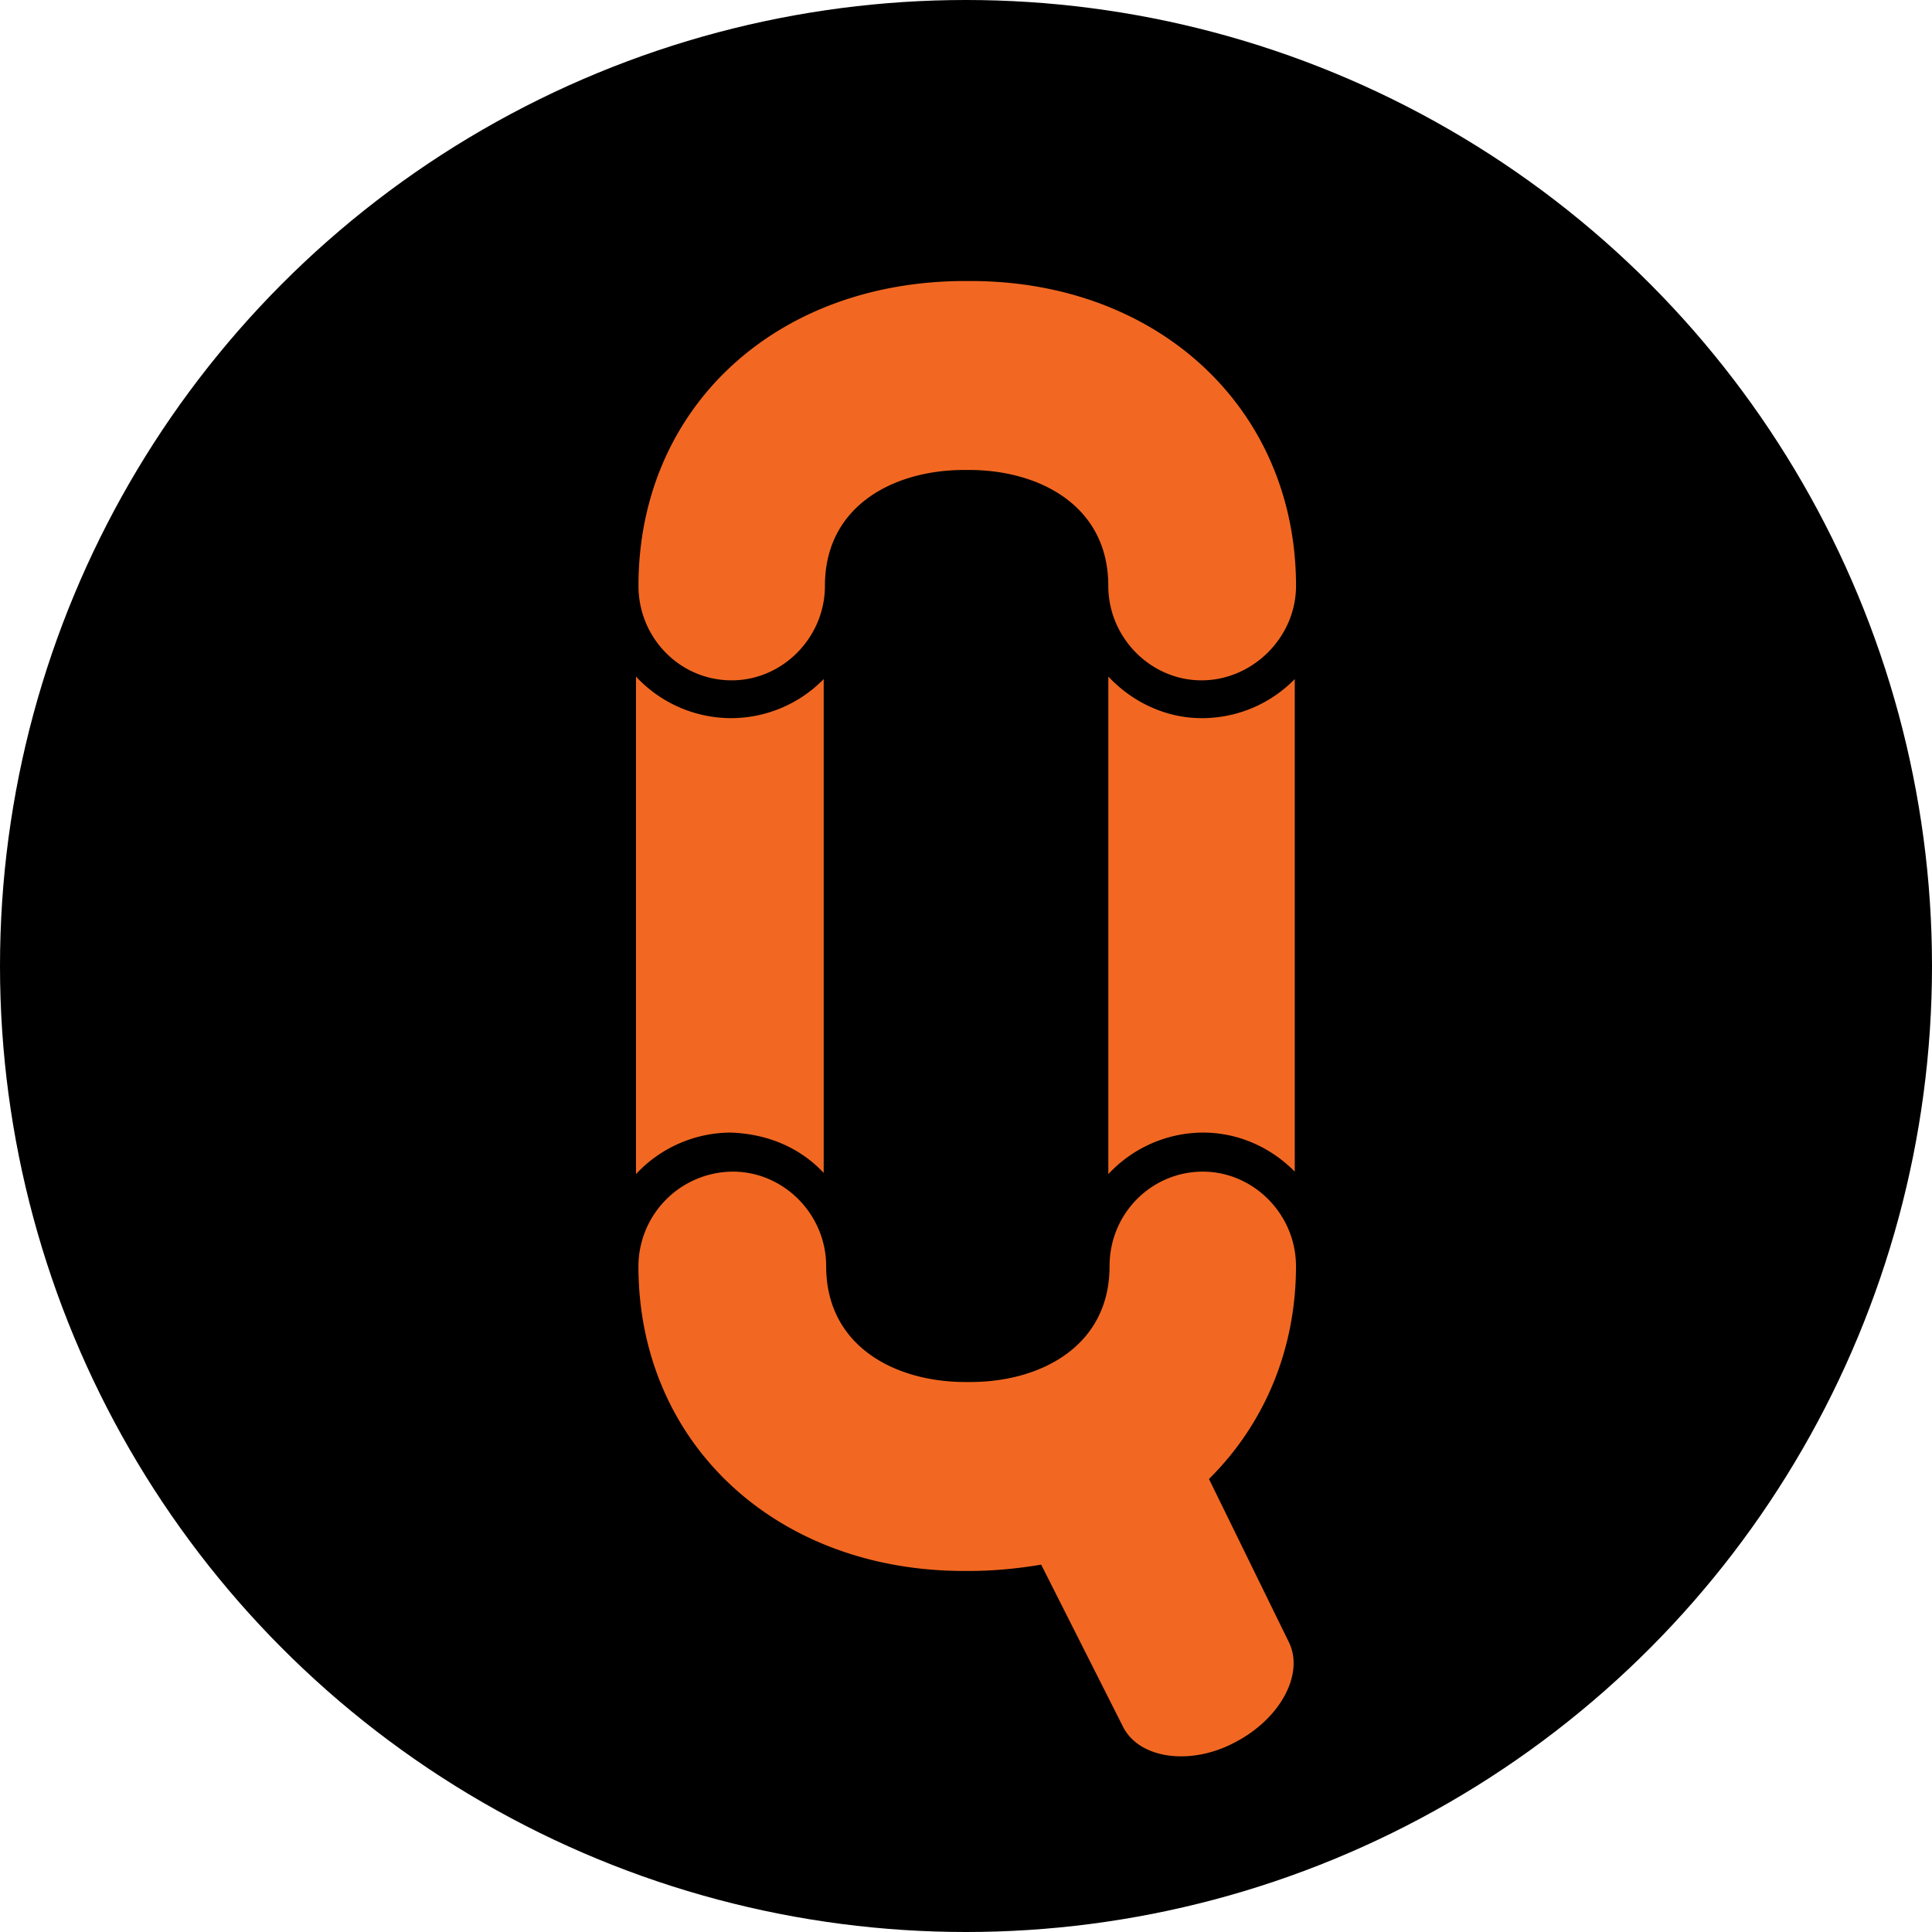
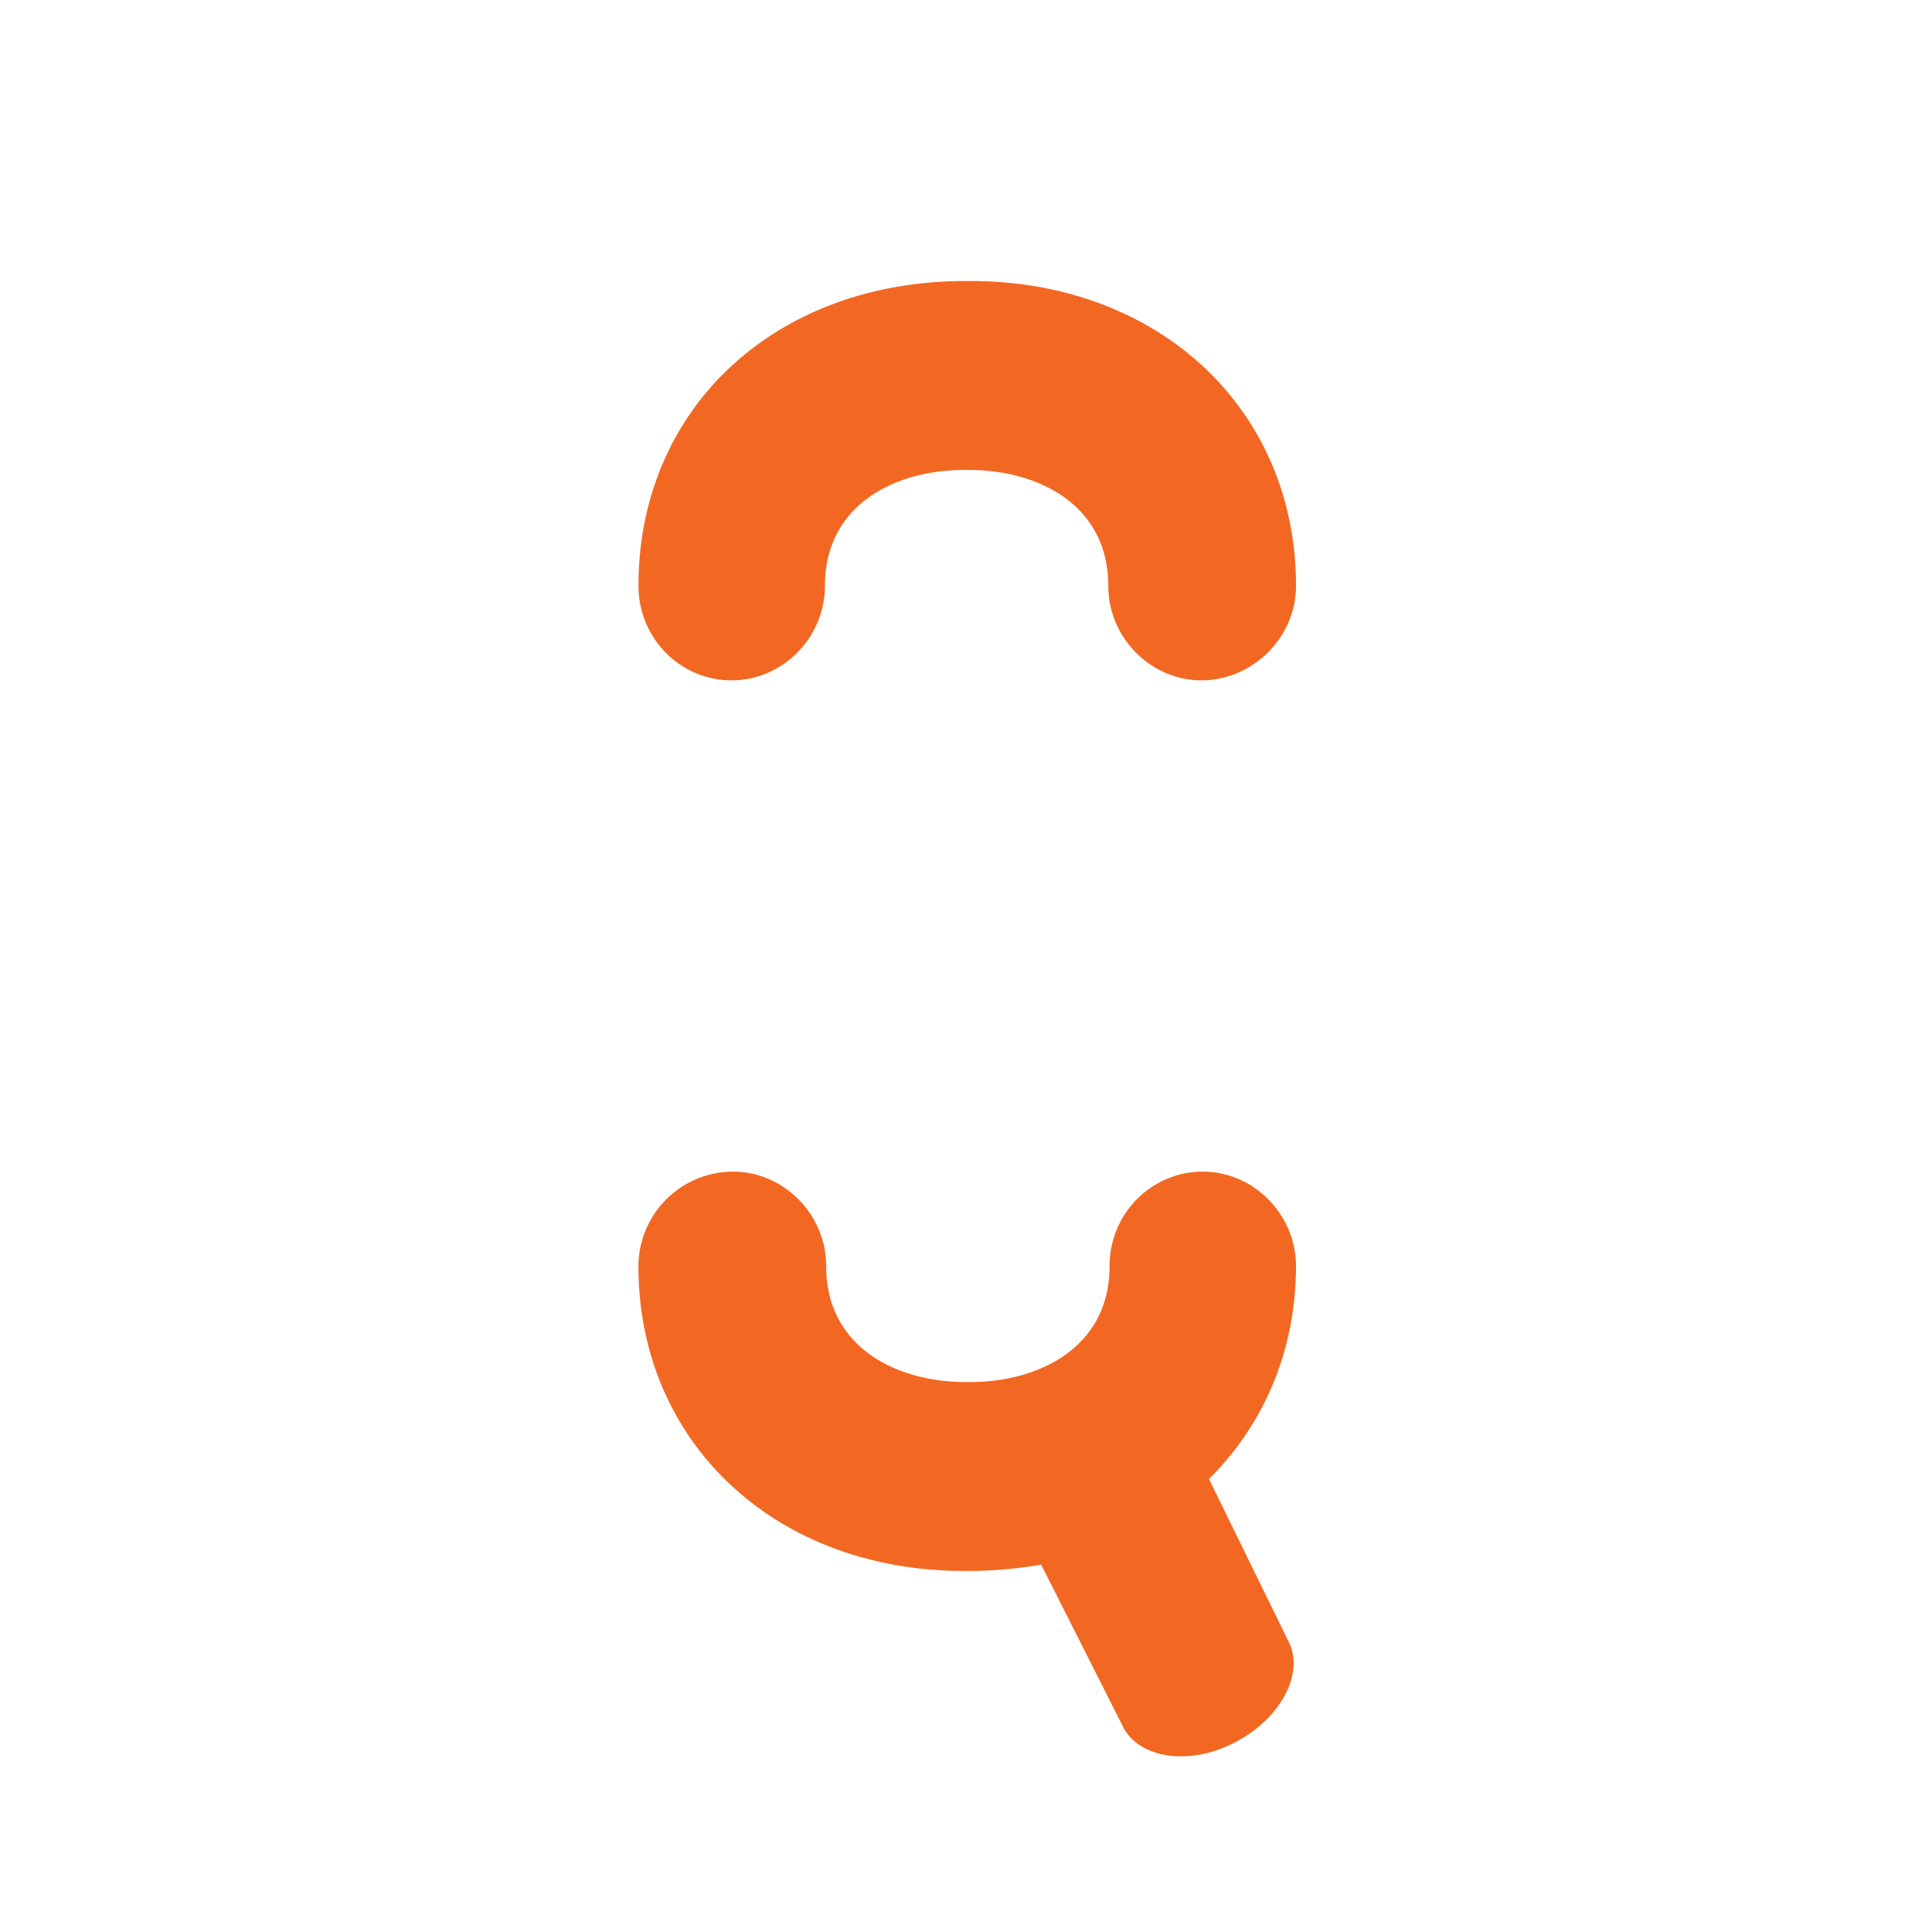
<svg xmlns="http://www.w3.org/2000/svg" width="55" height="55" fill="none">
-   <circle cx="27.5" cy="27.5" r="27.5" fill="#000" />
-   <path fill="#F26822" d="M31.552 19.26v14.165a3.7 3.7 0 0 1 2.689-1.183c1.026 0 1.946.43 2.618 1.112V19.332a3.69 3.69 0 0 1-2.653 1.112c-1.027 0-1.982-.466-2.654-1.184M23.449 33.39V19.332a3.69 3.69 0 0 1-2.654 1.112 3.7 3.7 0 0 1-2.69-1.184v14.165a3.7 3.7 0 0 1 2.69-1.183c1.061.036 1.981.43 2.654 1.148" />
  <path fill="#F26822" d="M36.894 36.044c0-1.47-1.203-2.69-2.653-2.69-1.451 0-2.654 1.183-2.654 2.69 0 2.295-1.982 3.299-3.963 3.299h-.142c-1.982 0-3.963-1.004-3.963-3.3 0-1.47-1.203-2.689-2.654-2.689a2.7 2.7 0 0 0-2.69 2.69c0 5.02 3.893 8.678 9.272 8.678h.141c.708 0 1.416-.072 2.052-.18l2.336 4.627c.46.896 1.91 1.111 3.185.43 1.309-.681 1.981-1.972 1.521-2.869l-2.265-4.626c1.557-1.542 2.477-3.658 2.477-6.06M20.83 19.368c1.45 0 2.654-1.22 2.654-2.69 0-2.295 1.981-3.299 3.963-3.299h.141c1.982 0 3.963 1.004 3.963 3.3 0 1.47 1.203 2.689 2.654 2.689s2.69-1.22 2.69-2.69c0-5.02-3.893-8.678-9.271-8.678h-.142c-5.414 0-9.306 3.622-9.306 8.678 0 1.47 1.168 2.69 2.654 2.69" />
</svg>